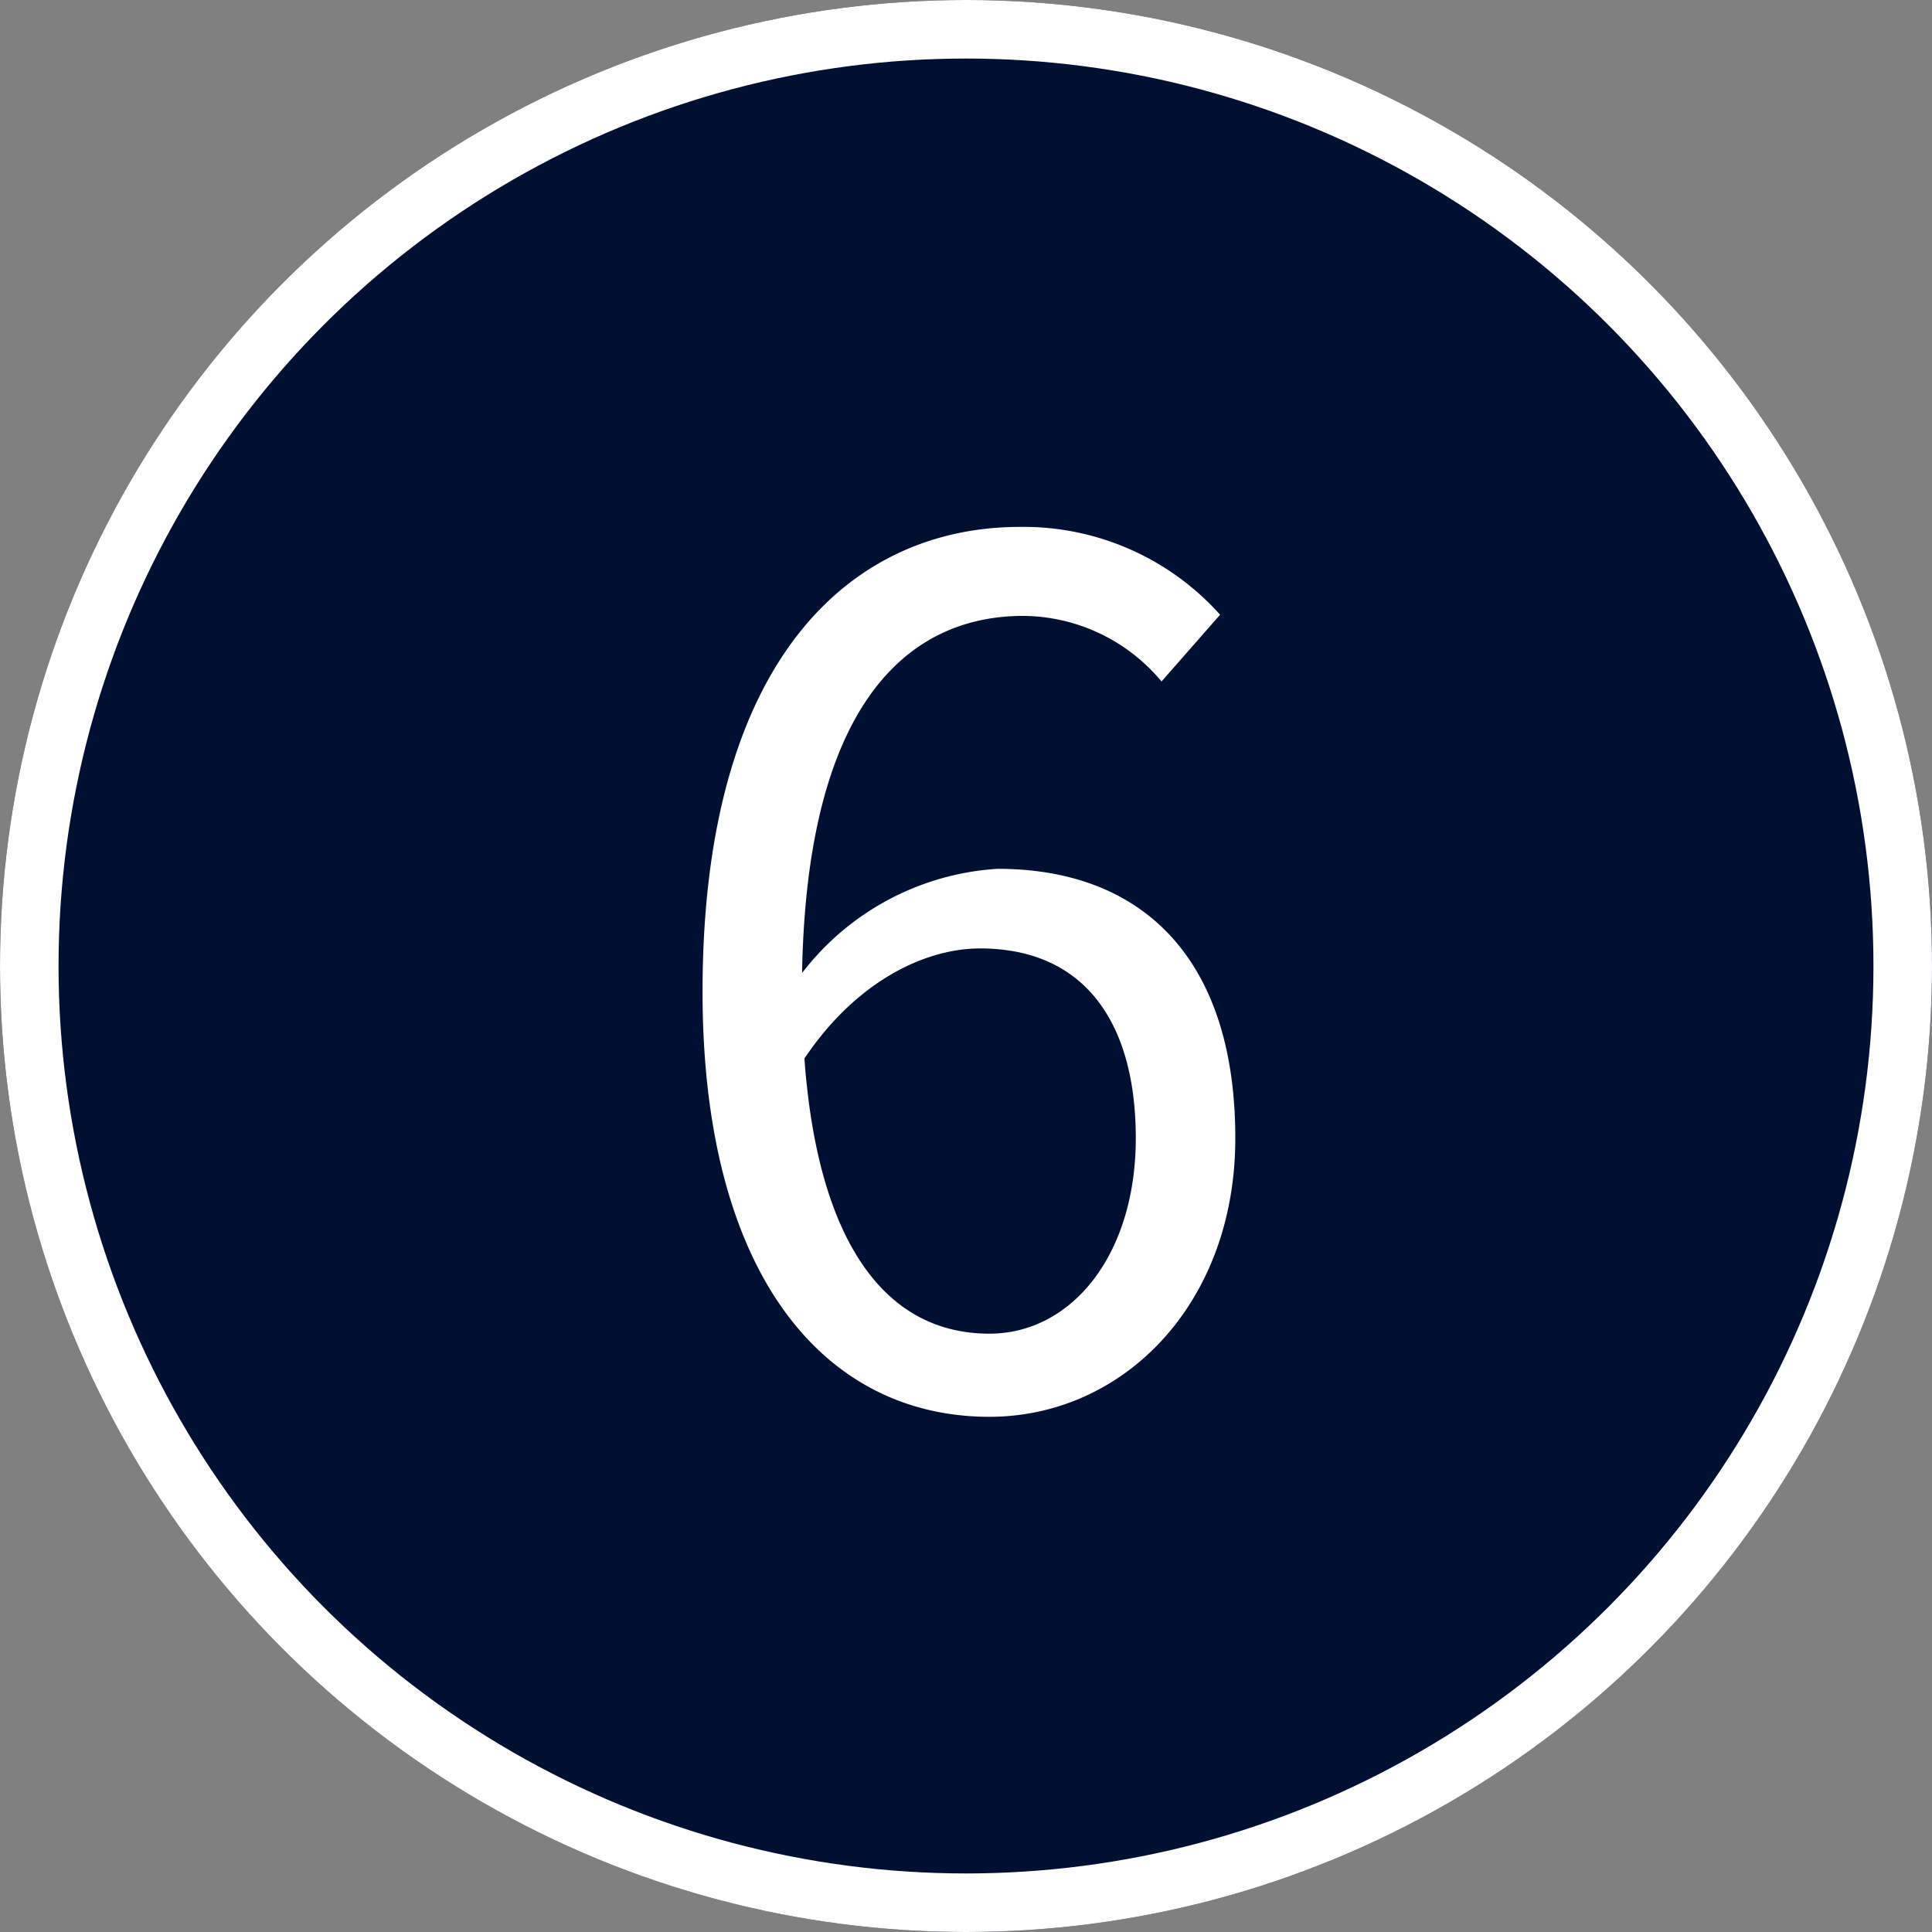
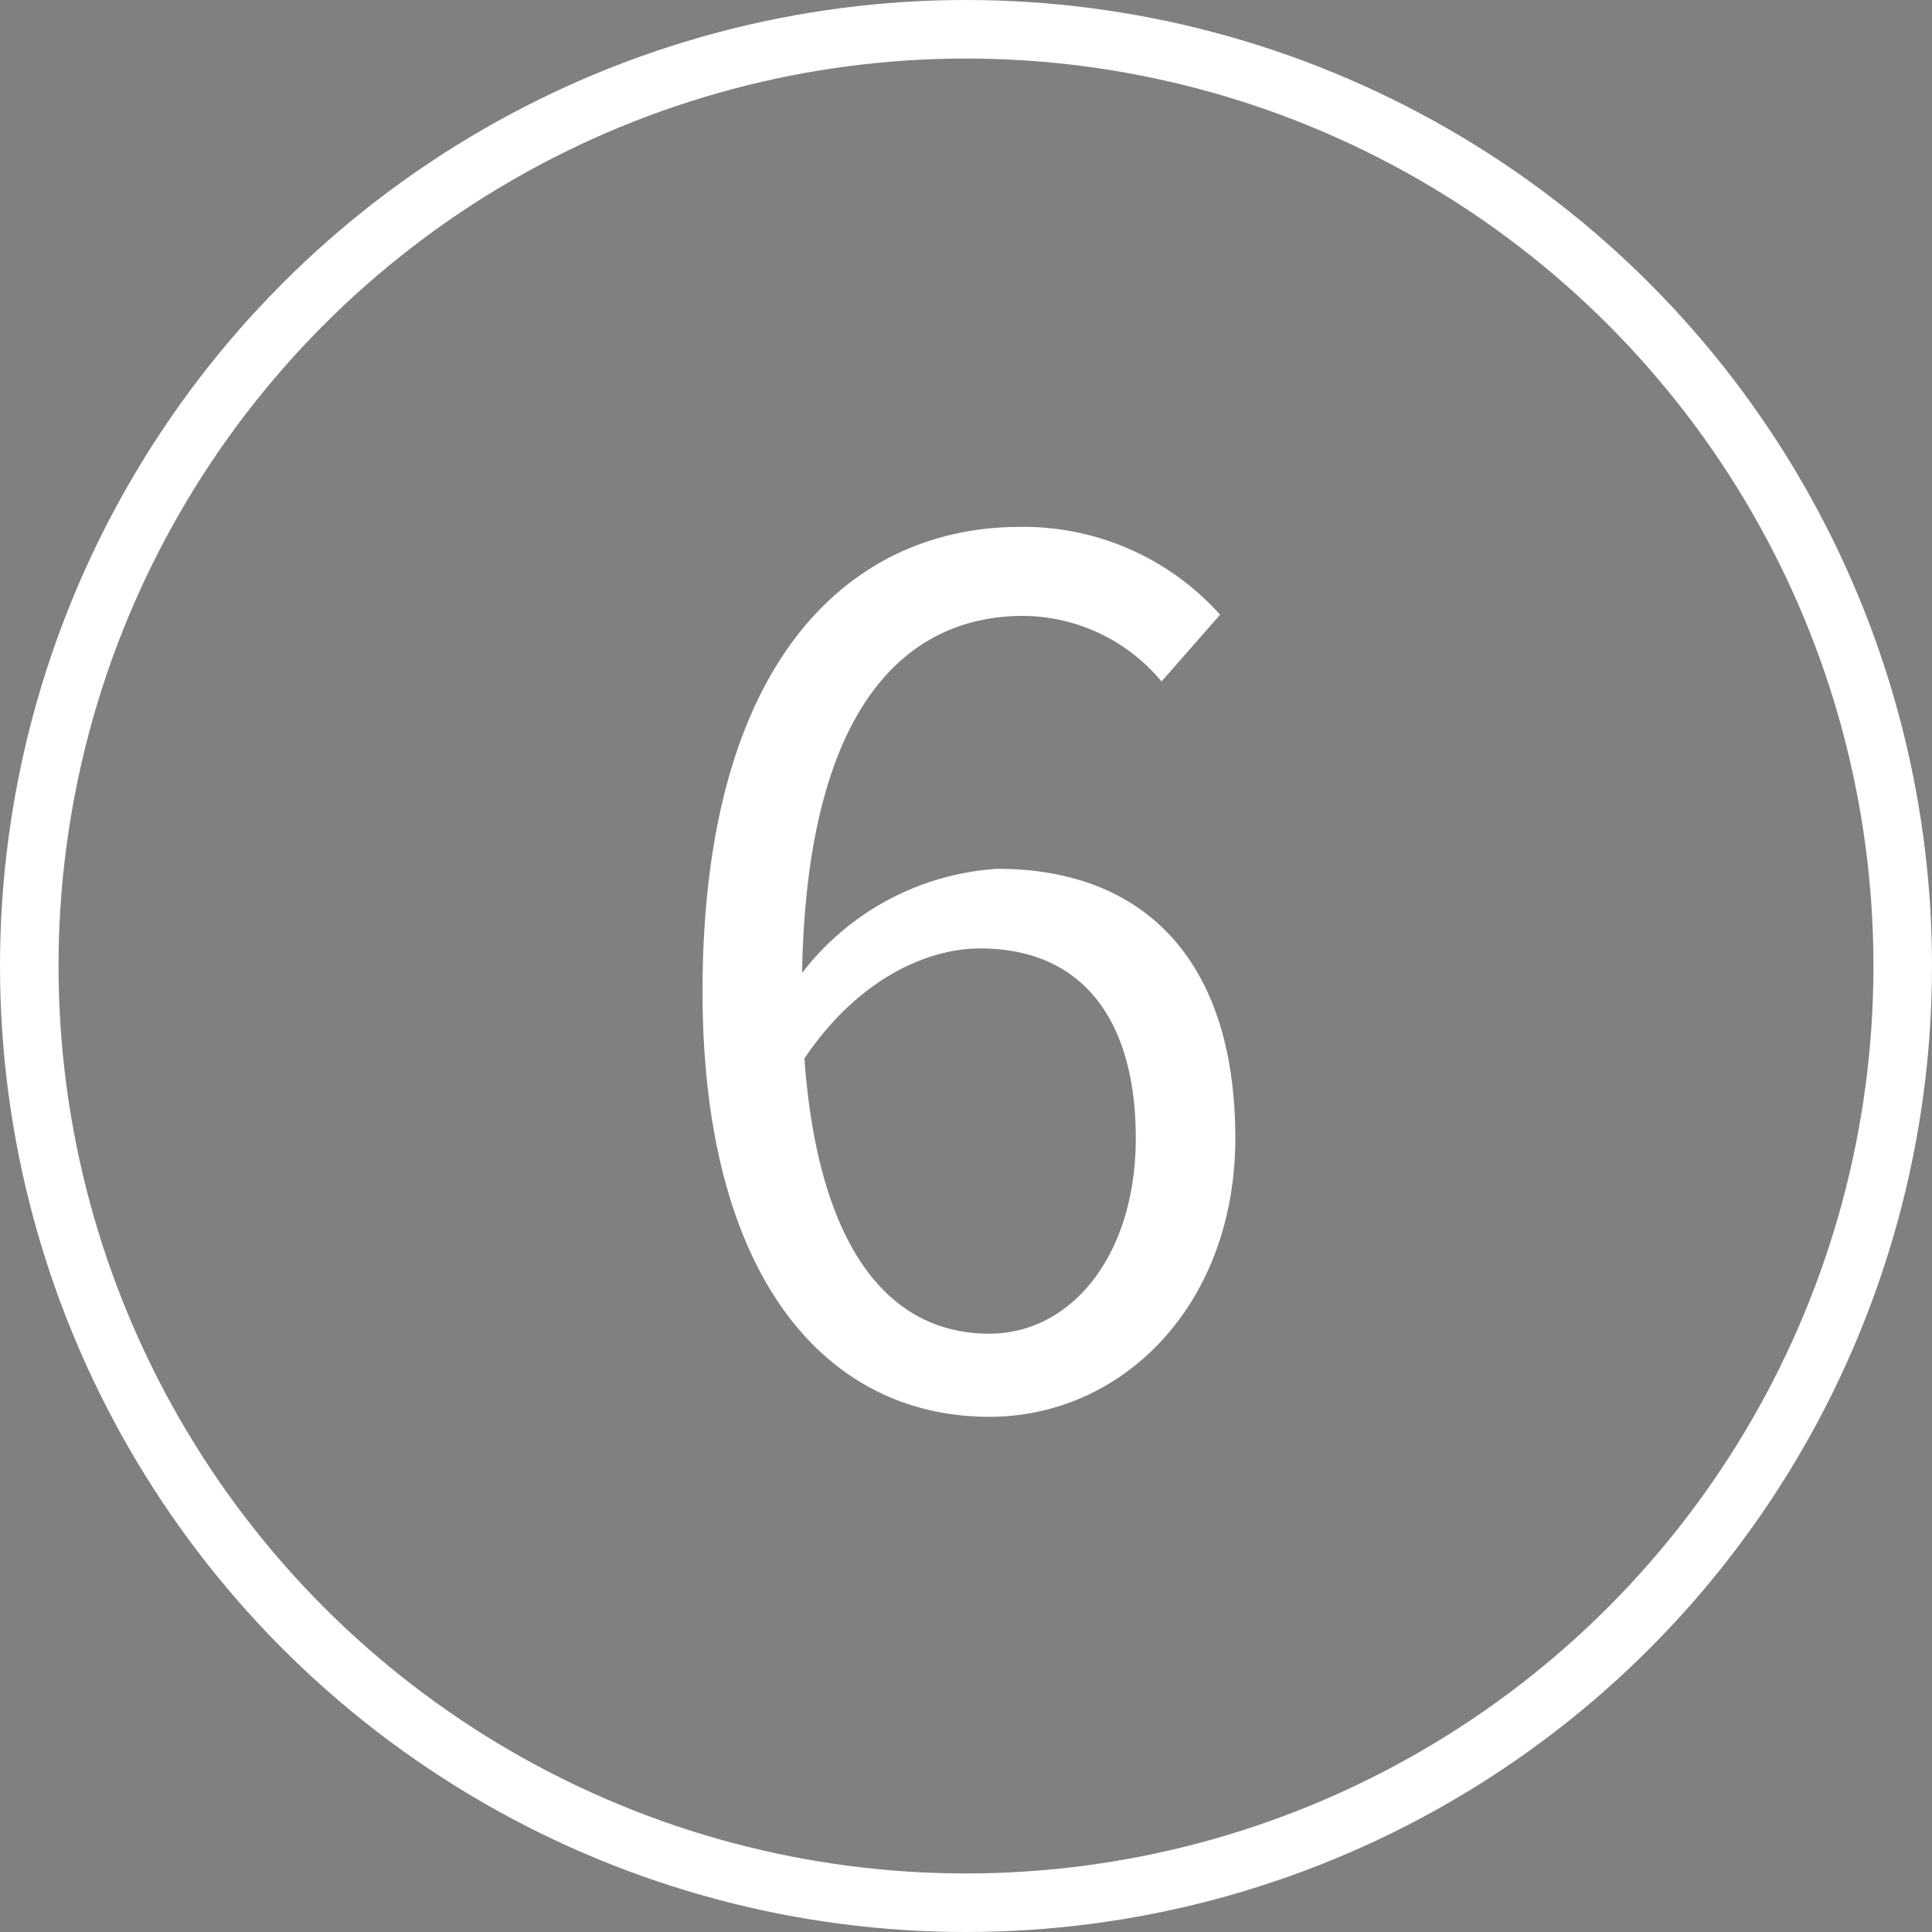
<svg xmlns="http://www.w3.org/2000/svg" width="66" height="66" viewBox="0 0 66 66">
  <rect x="0" y="0" width="66" height="66" fill="#808080" stroke="none" />
  <g id="pin06" transform="translate(1213 -1873)">
    <g id="楕円形_28" data-name="楕円形 28" transform="translate(-1213 1873)" fill="#001033" stroke="#fff" stroke-width="2">
-       <circle cx="33" cy="33" r="33" stroke="none" />
      <circle cx="33" cy="33" r="32" fill="none" />
    </g>
    <path id="パス_142" data-name="パス 142" d="M.62-15.48c3.56,0,5.32,2.52,5.32,6.48,0,4-2.2,6.68-5,6.68-3.68,0-5.88-3.32-6.32-9.4C-3.58-14.4-1.22-15.48.62-15.48ZM.94.52C5.5.52,9.34-3.32,9.34-9c0-6.12-3.16-9.2-8.12-9.2a9.121,9.121,0,0,0-6.68,3.56c.16-9.12,3.56-12.2,7.56-12.2A6.2,6.2,0,0,1,6.82-24.6l2-2.28a9.007,9.007,0,0,0-6.84-3C-3.7-29.88-8.86-25.48-8.86-14-8.86-4.32-4.7.52.94.52Z" transform="translate(-1180.14 1920.88)" fill="#fff" />
  </g>
</svg>